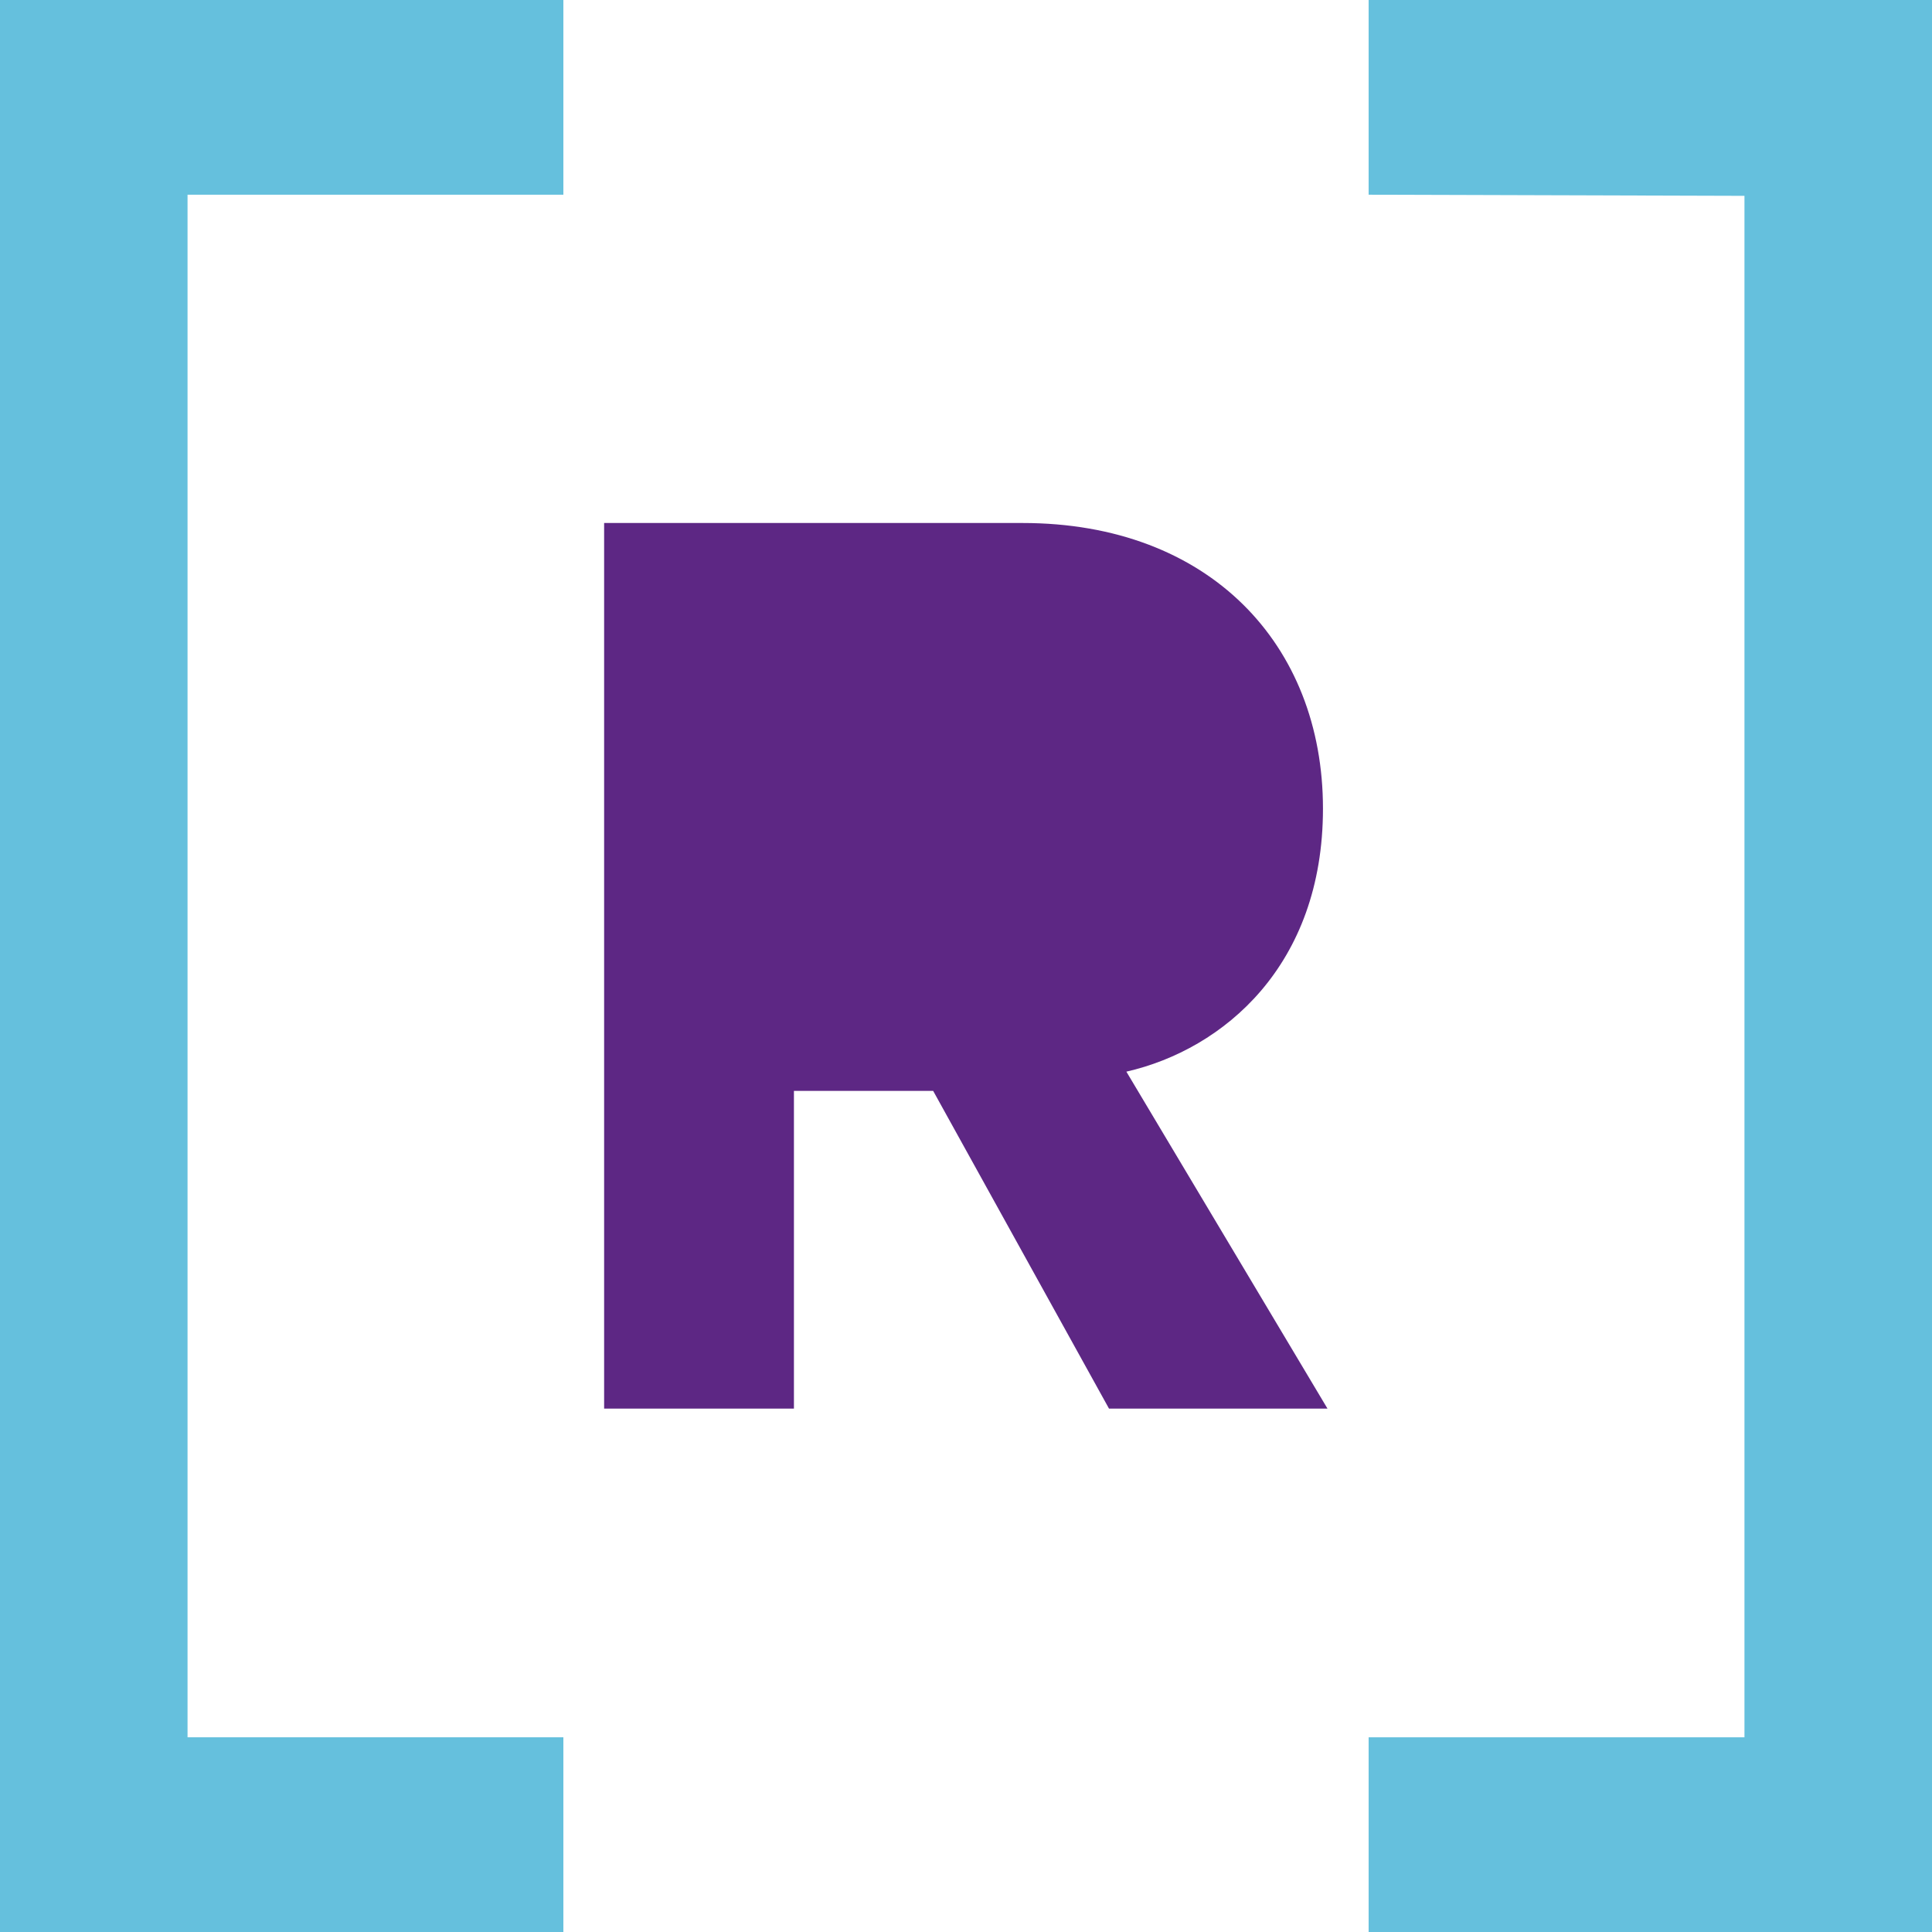
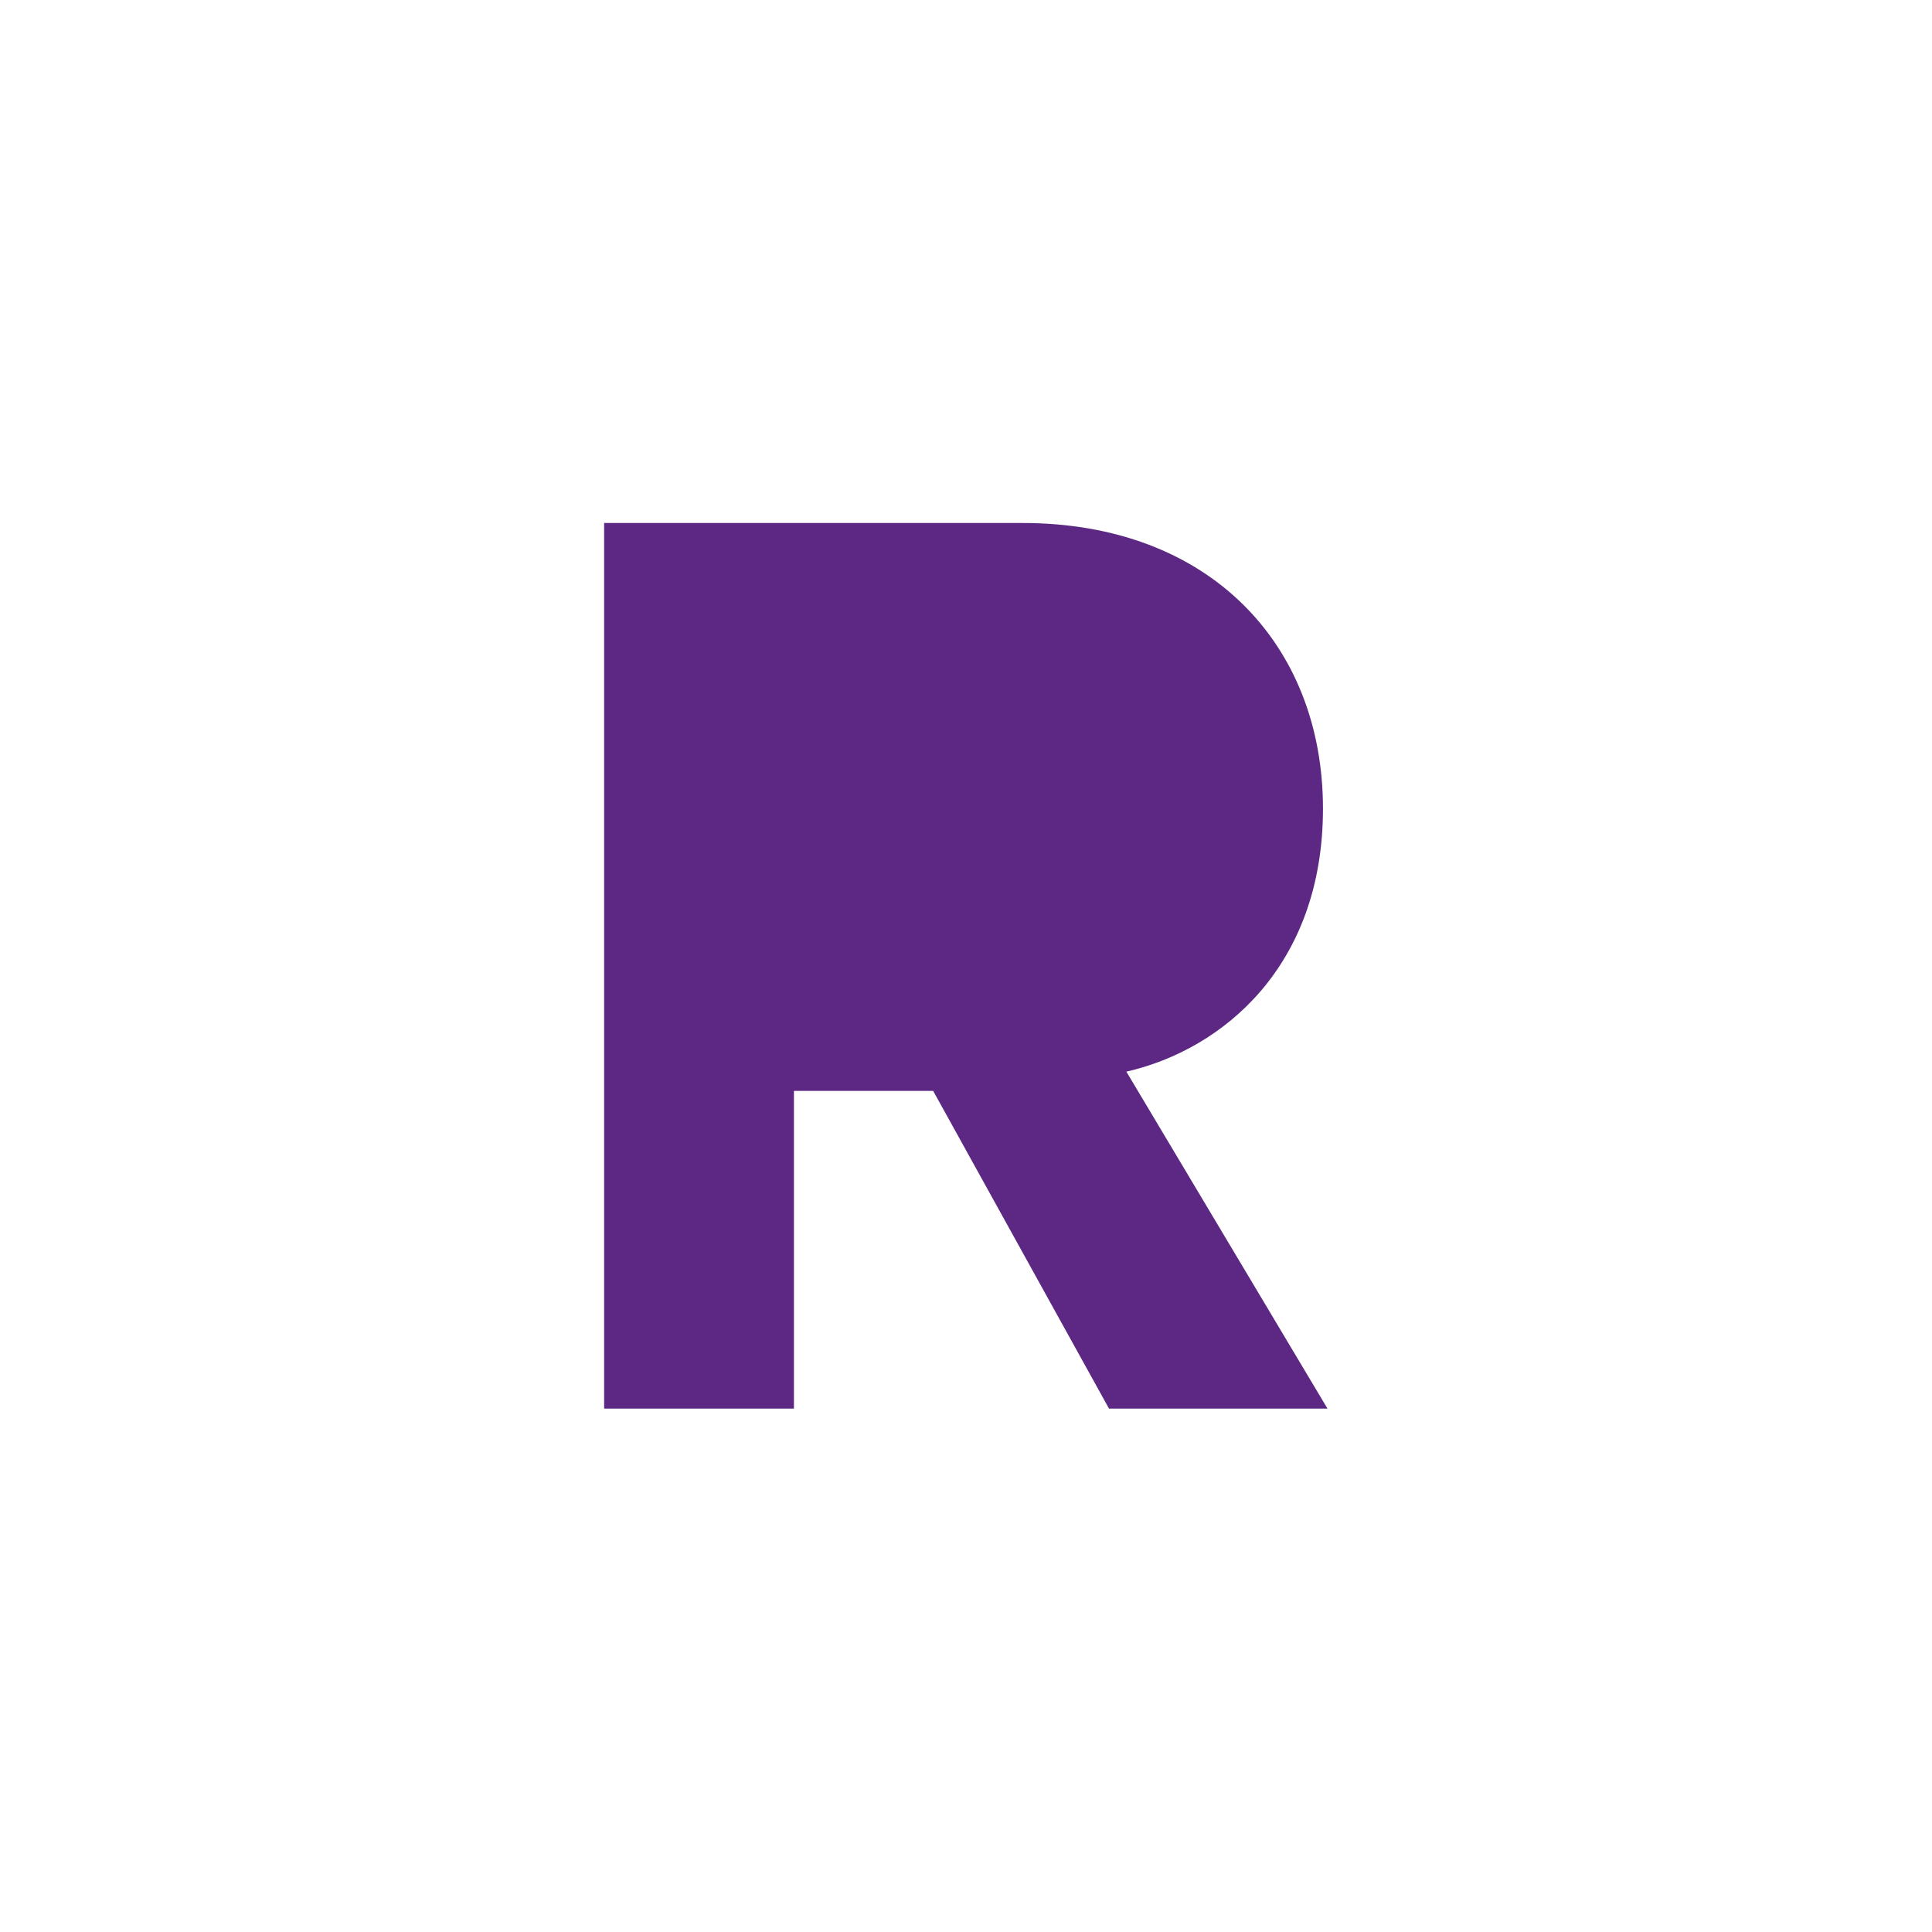
<svg xmlns="http://www.w3.org/2000/svg" xml:space="preserve" style="enable-background:new 0 0 512 512;" viewBox="0 0 512 512" y="0px" x="0px" id="Layer_1" version="1.1">
  <style type="text/css">
	.st0{fill:#5D2784;}
	.st1{fill:#65C0DD;}
</style>
  <g>
    <path d="M350.6,214.3c0-43.6-30.2-75.7-79.6-75.7H160.1v234.7h50.3v-84.2h36.9l46.6,84.2h57.9   L298.5,284C324.3,278.1,350.6,255.8,350.6,214.3z" class="st0" id="ekwUMopc7yf6" />
-     <path d="M149.3,51.6V0H0v512h149.3v-51.6H49.7V51.6H149.3z" class="st1" id="ekwUMopc7yf8" />
-     <path d="M362.7,51.6V0H512v512H362.7v-51.6h99.6V51.9L362.7,51.6z" class="st1" id="ekwUMopc7yf9" />
  </g>
</svg>